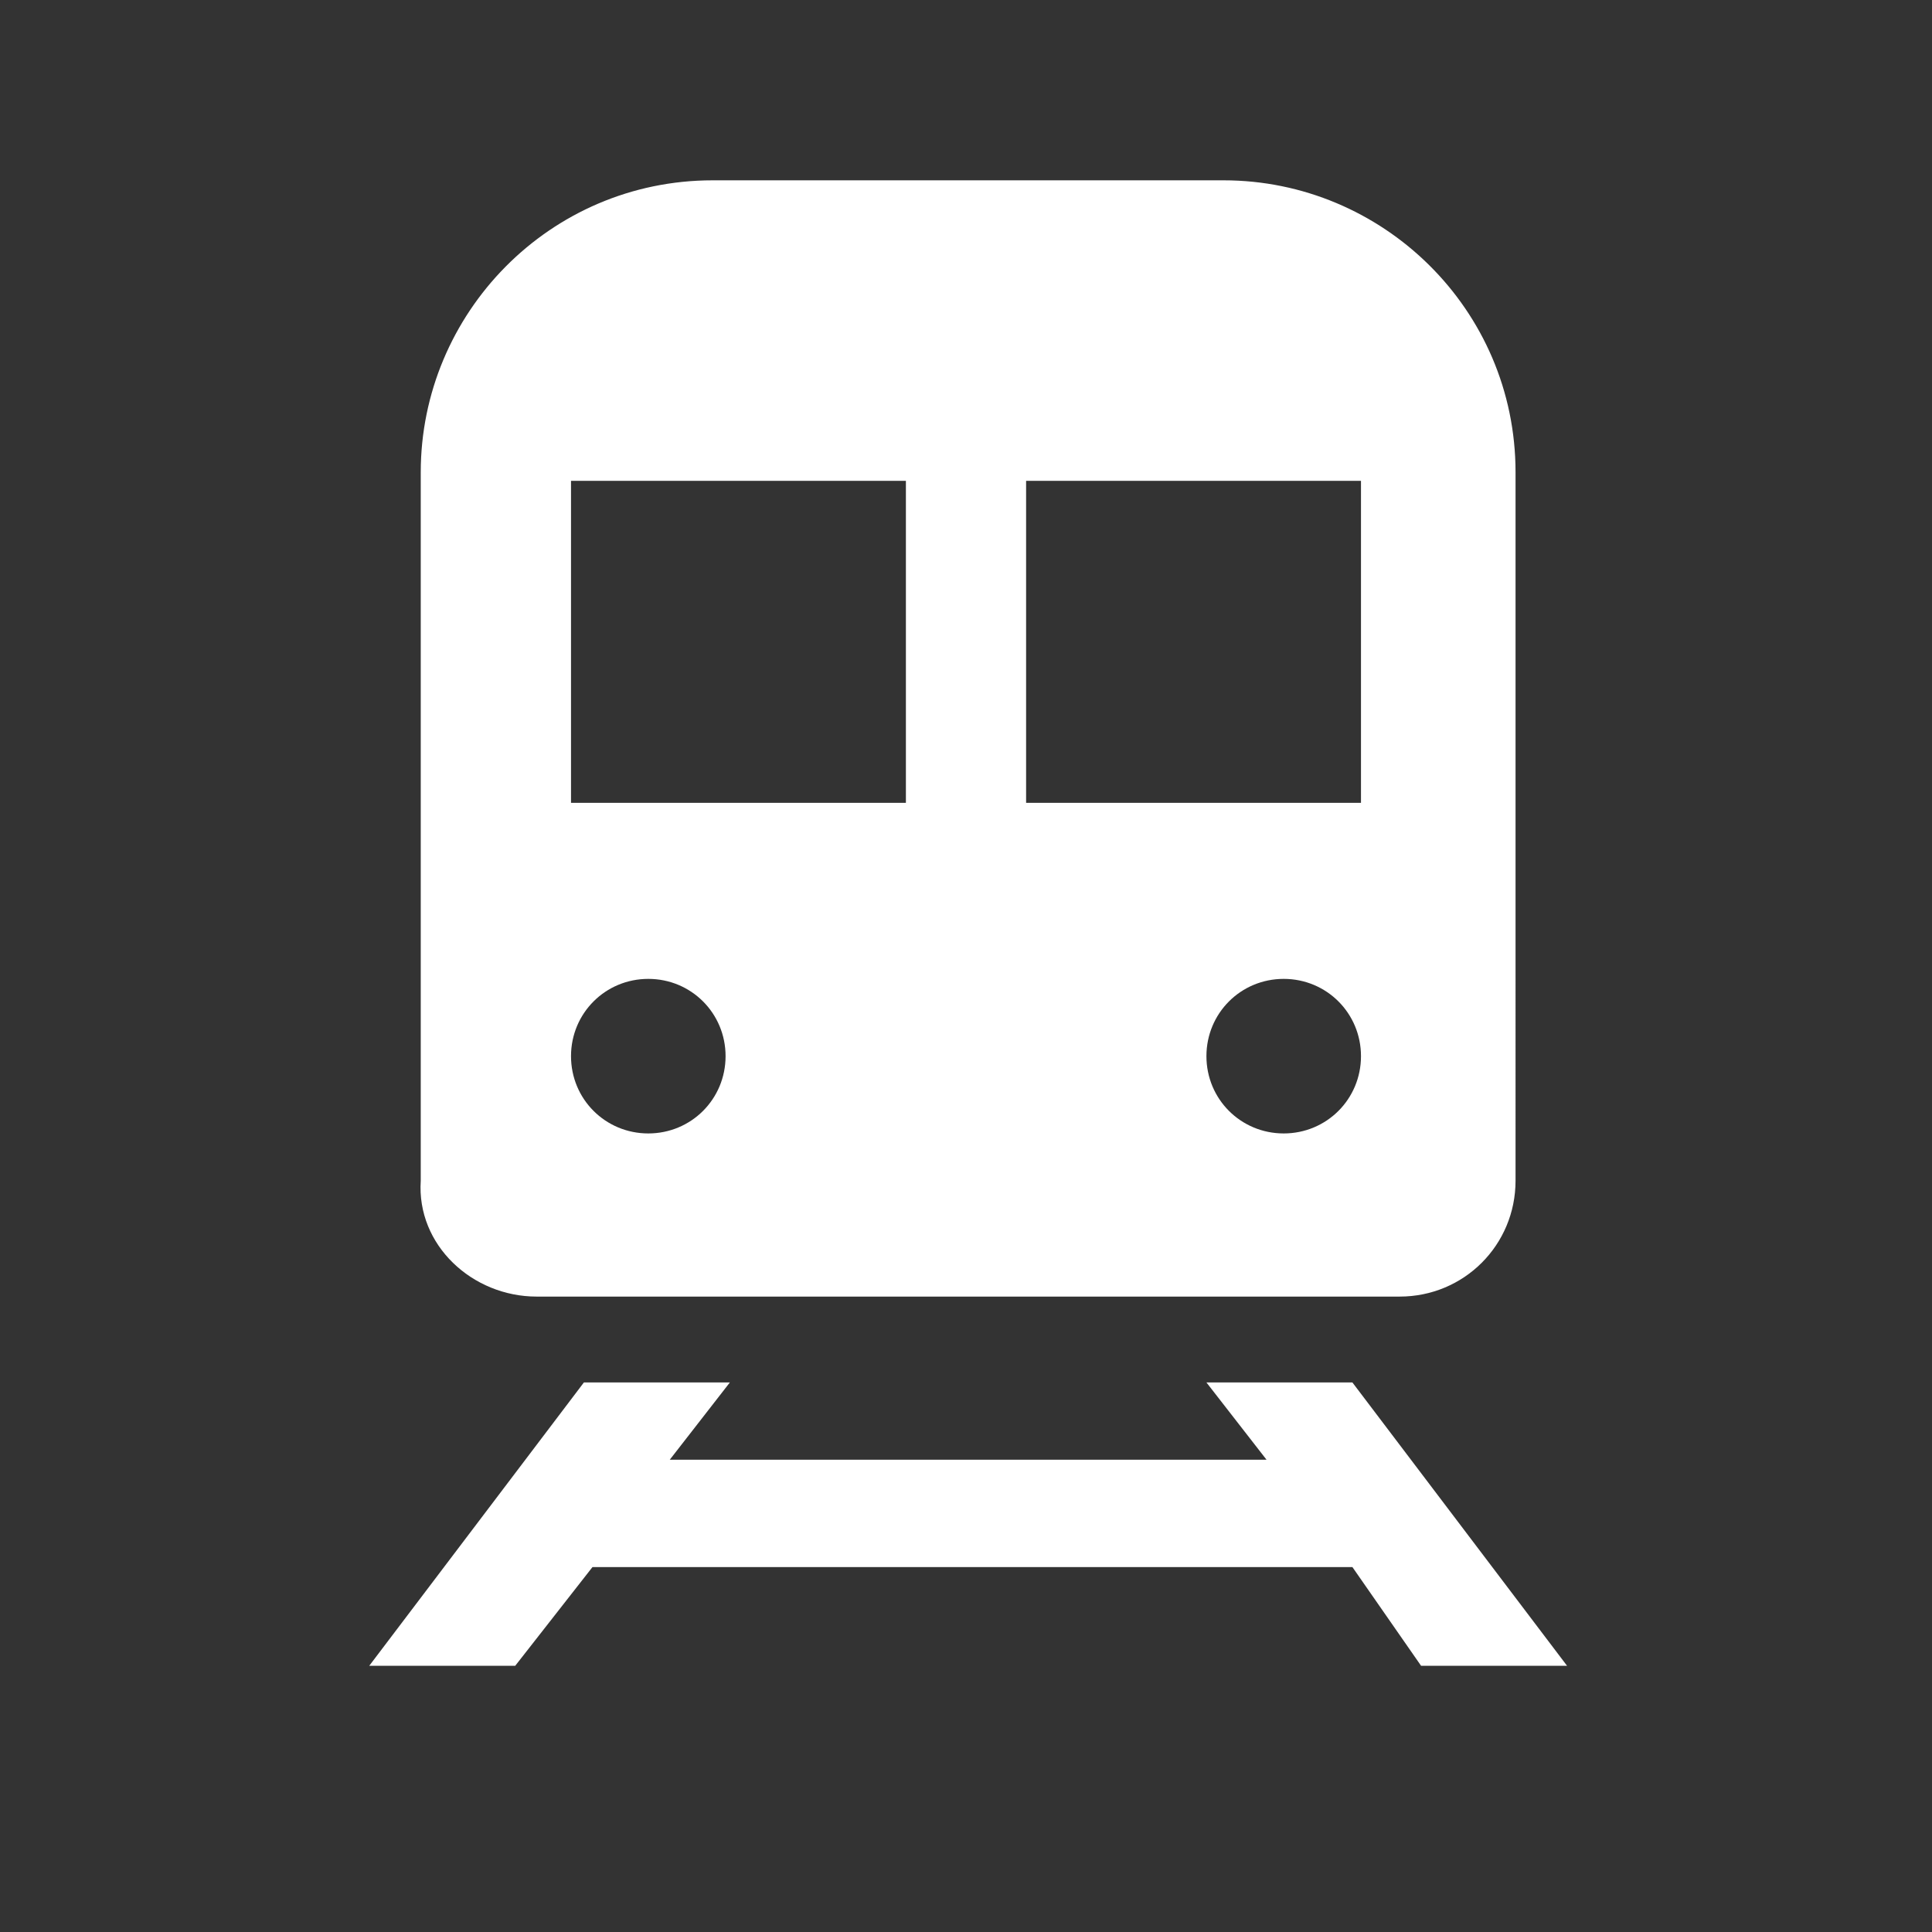
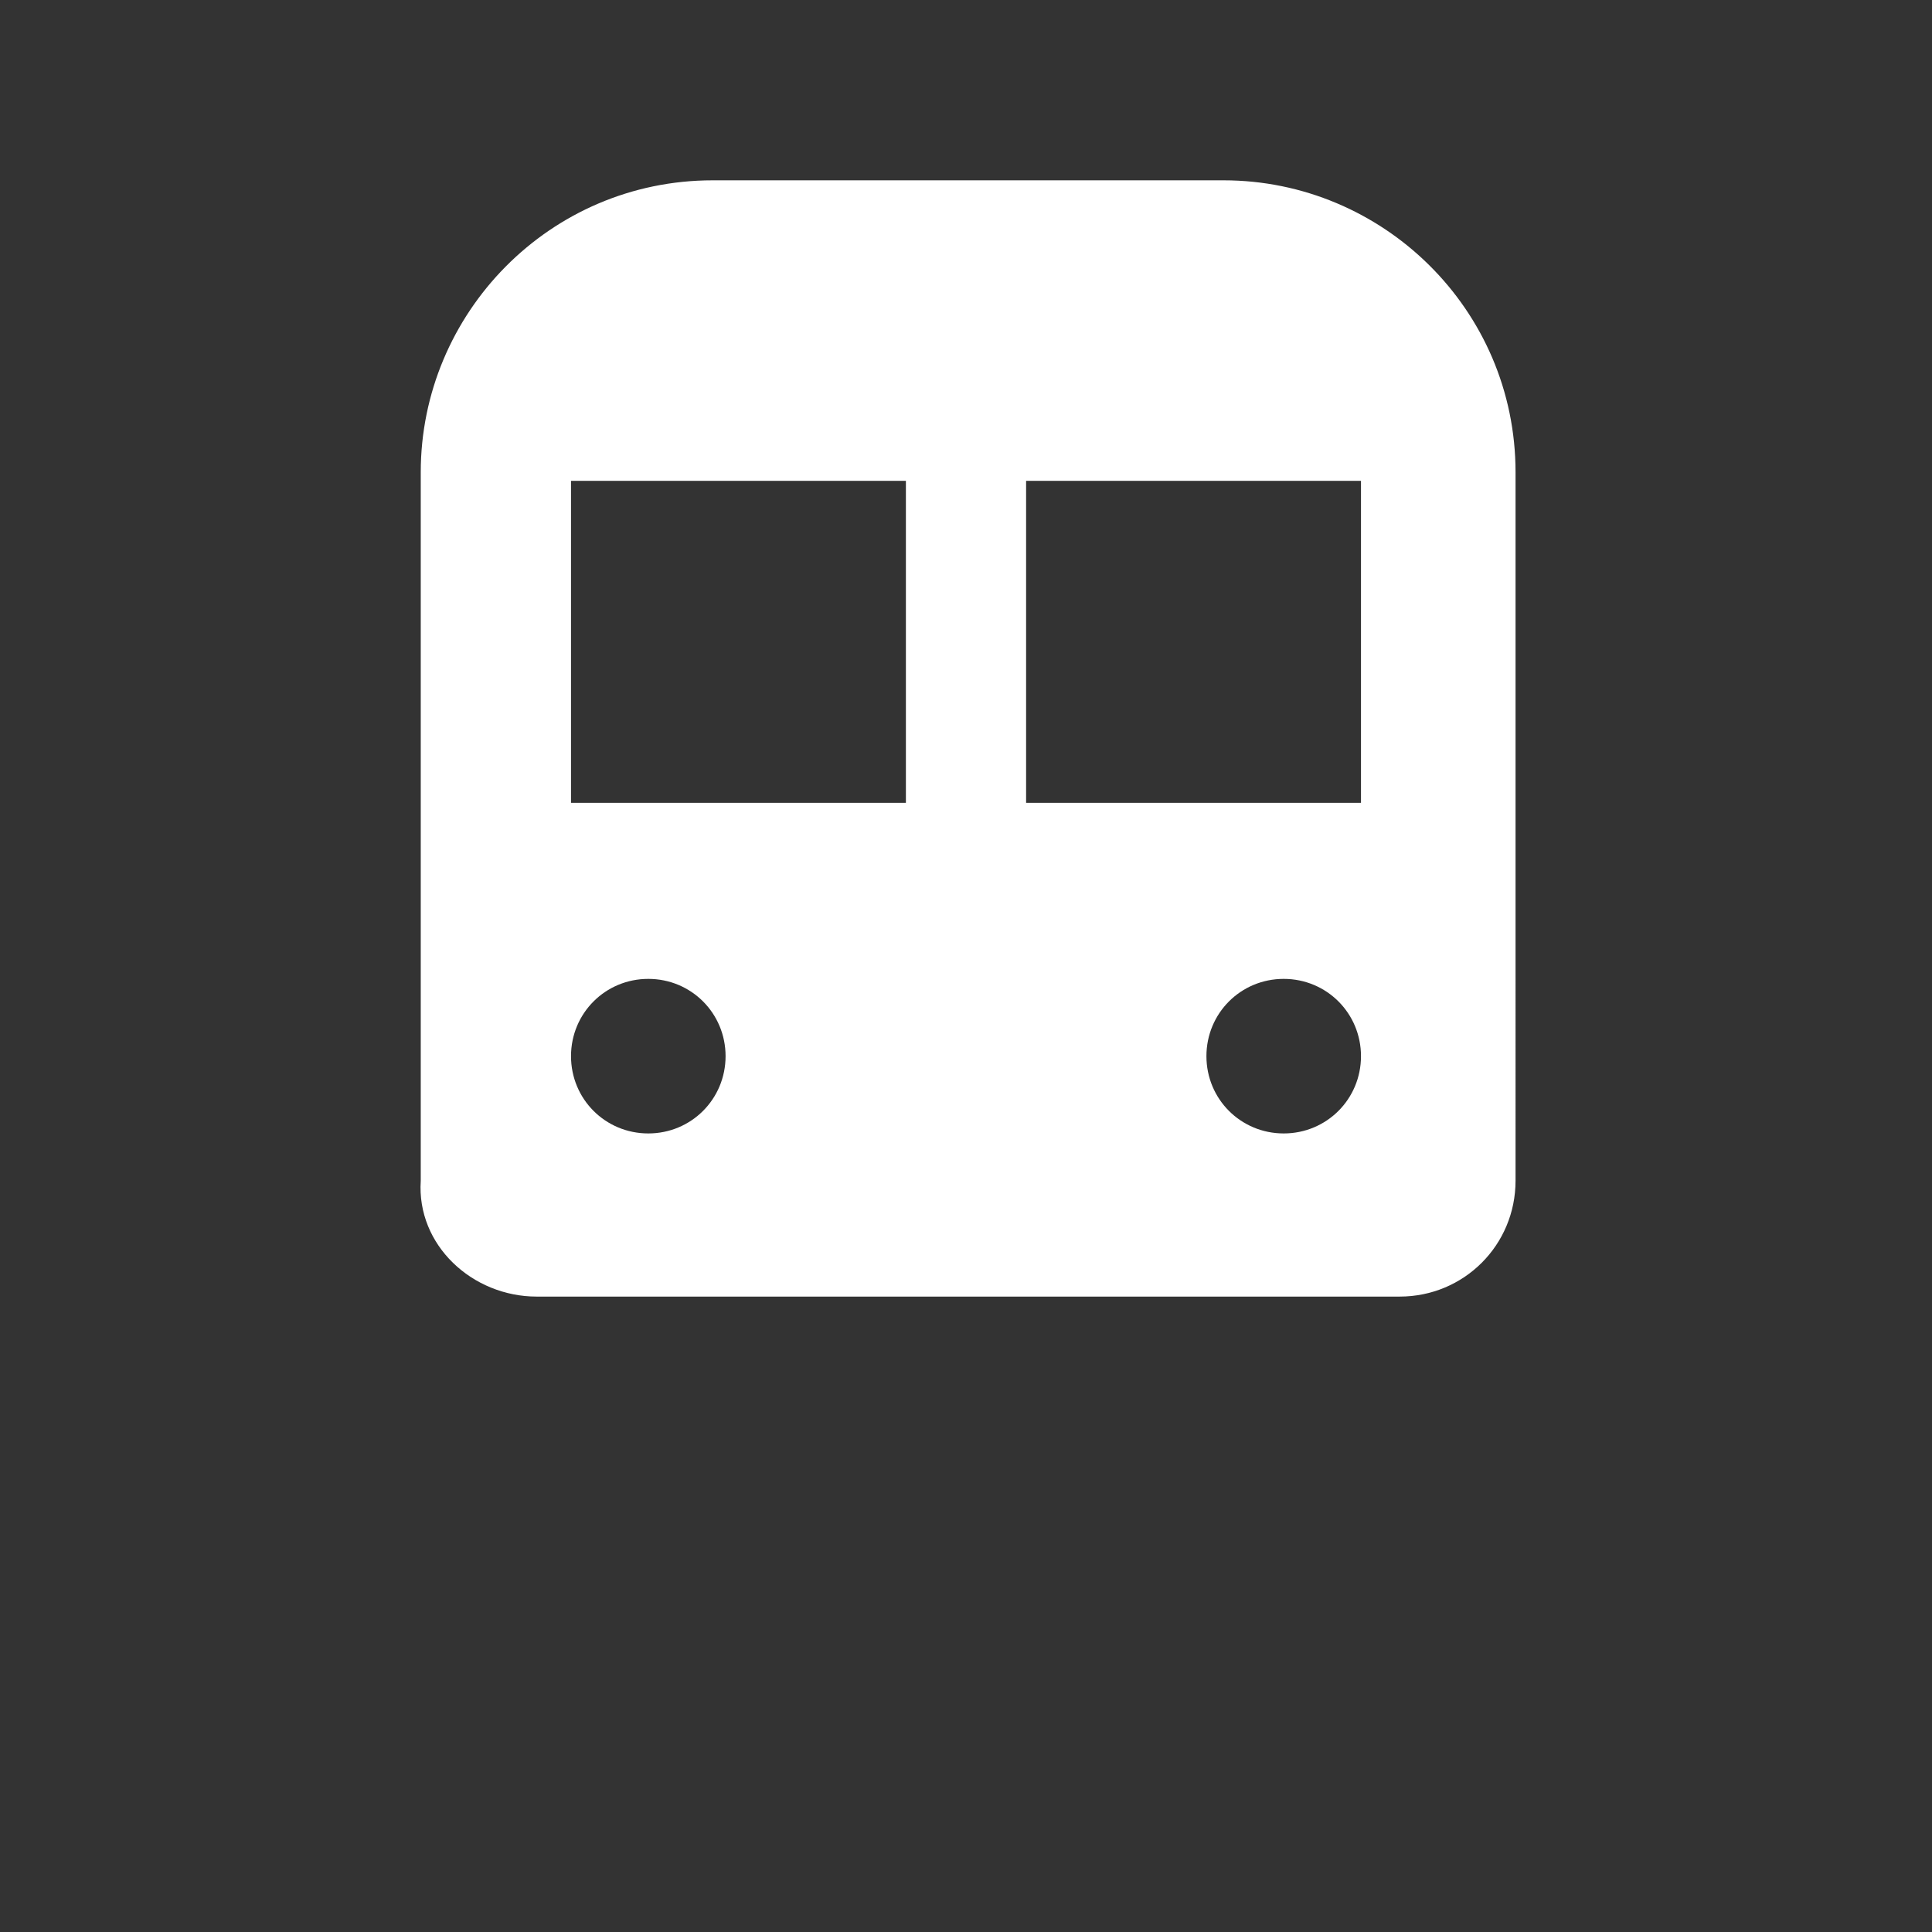
<svg xmlns="http://www.w3.org/2000/svg" version="1.1" id="圖層_1" x="0px" y="0px" viewBox="0 0 45 45" style="enable-background:new 0 0 45 45;" xml:space="preserve">
  <rect x="0" y="0" width="45" height="45" fill="#333333" stroke="none" />
  <style type="text/css">
	.st0{fill:#FFFFFF;}
</style>
  <g>
    <g>
      <path class="st0" d="M12.5,30.2h20.1c1.5,0,2.7-1.2,2.7-2.7V11c0-3.8-3.1-6.8-6.8-6.8H16.6c-3.8,0-6.8,3.1-6.8,6.8v16.5    C9.7,29,11,30.2,12.5,30.2L12.5,30.2z M29.9,26.4c-1,0-1.8-0.8-1.8-1.8c0-1,0.8-1.8,1.8-1.8c1,0,1.8,0.8,1.8,1.8    C31.7,25.6,30.9,26.4,29.9,26.4z M31.7,11.2v7.5h-7.8v-7.5H31.7z M13.3,11.2h7.8v7.5h-7.8V11.2z M15.1,22.8c1,0,1.8,0.8,1.8,1.8    c0,1-0.8,1.8-1.8,1.8c-1,0-1.8-0.8-1.8-1.8C13.3,23.6,14.1,22.8,15.1,22.8z" />
    </g>
    <g>
-       <path class="st0" d="M33.1,38.8h3.4l-5-6.6h-3.4l1.4,1.8H15.6l1.4-1.8h-3.4l-5,6.6h3.4l1.8-2.3h17.7L33.1,38.8z" />
-     </g>
+       </g>
  </g>
</svg>